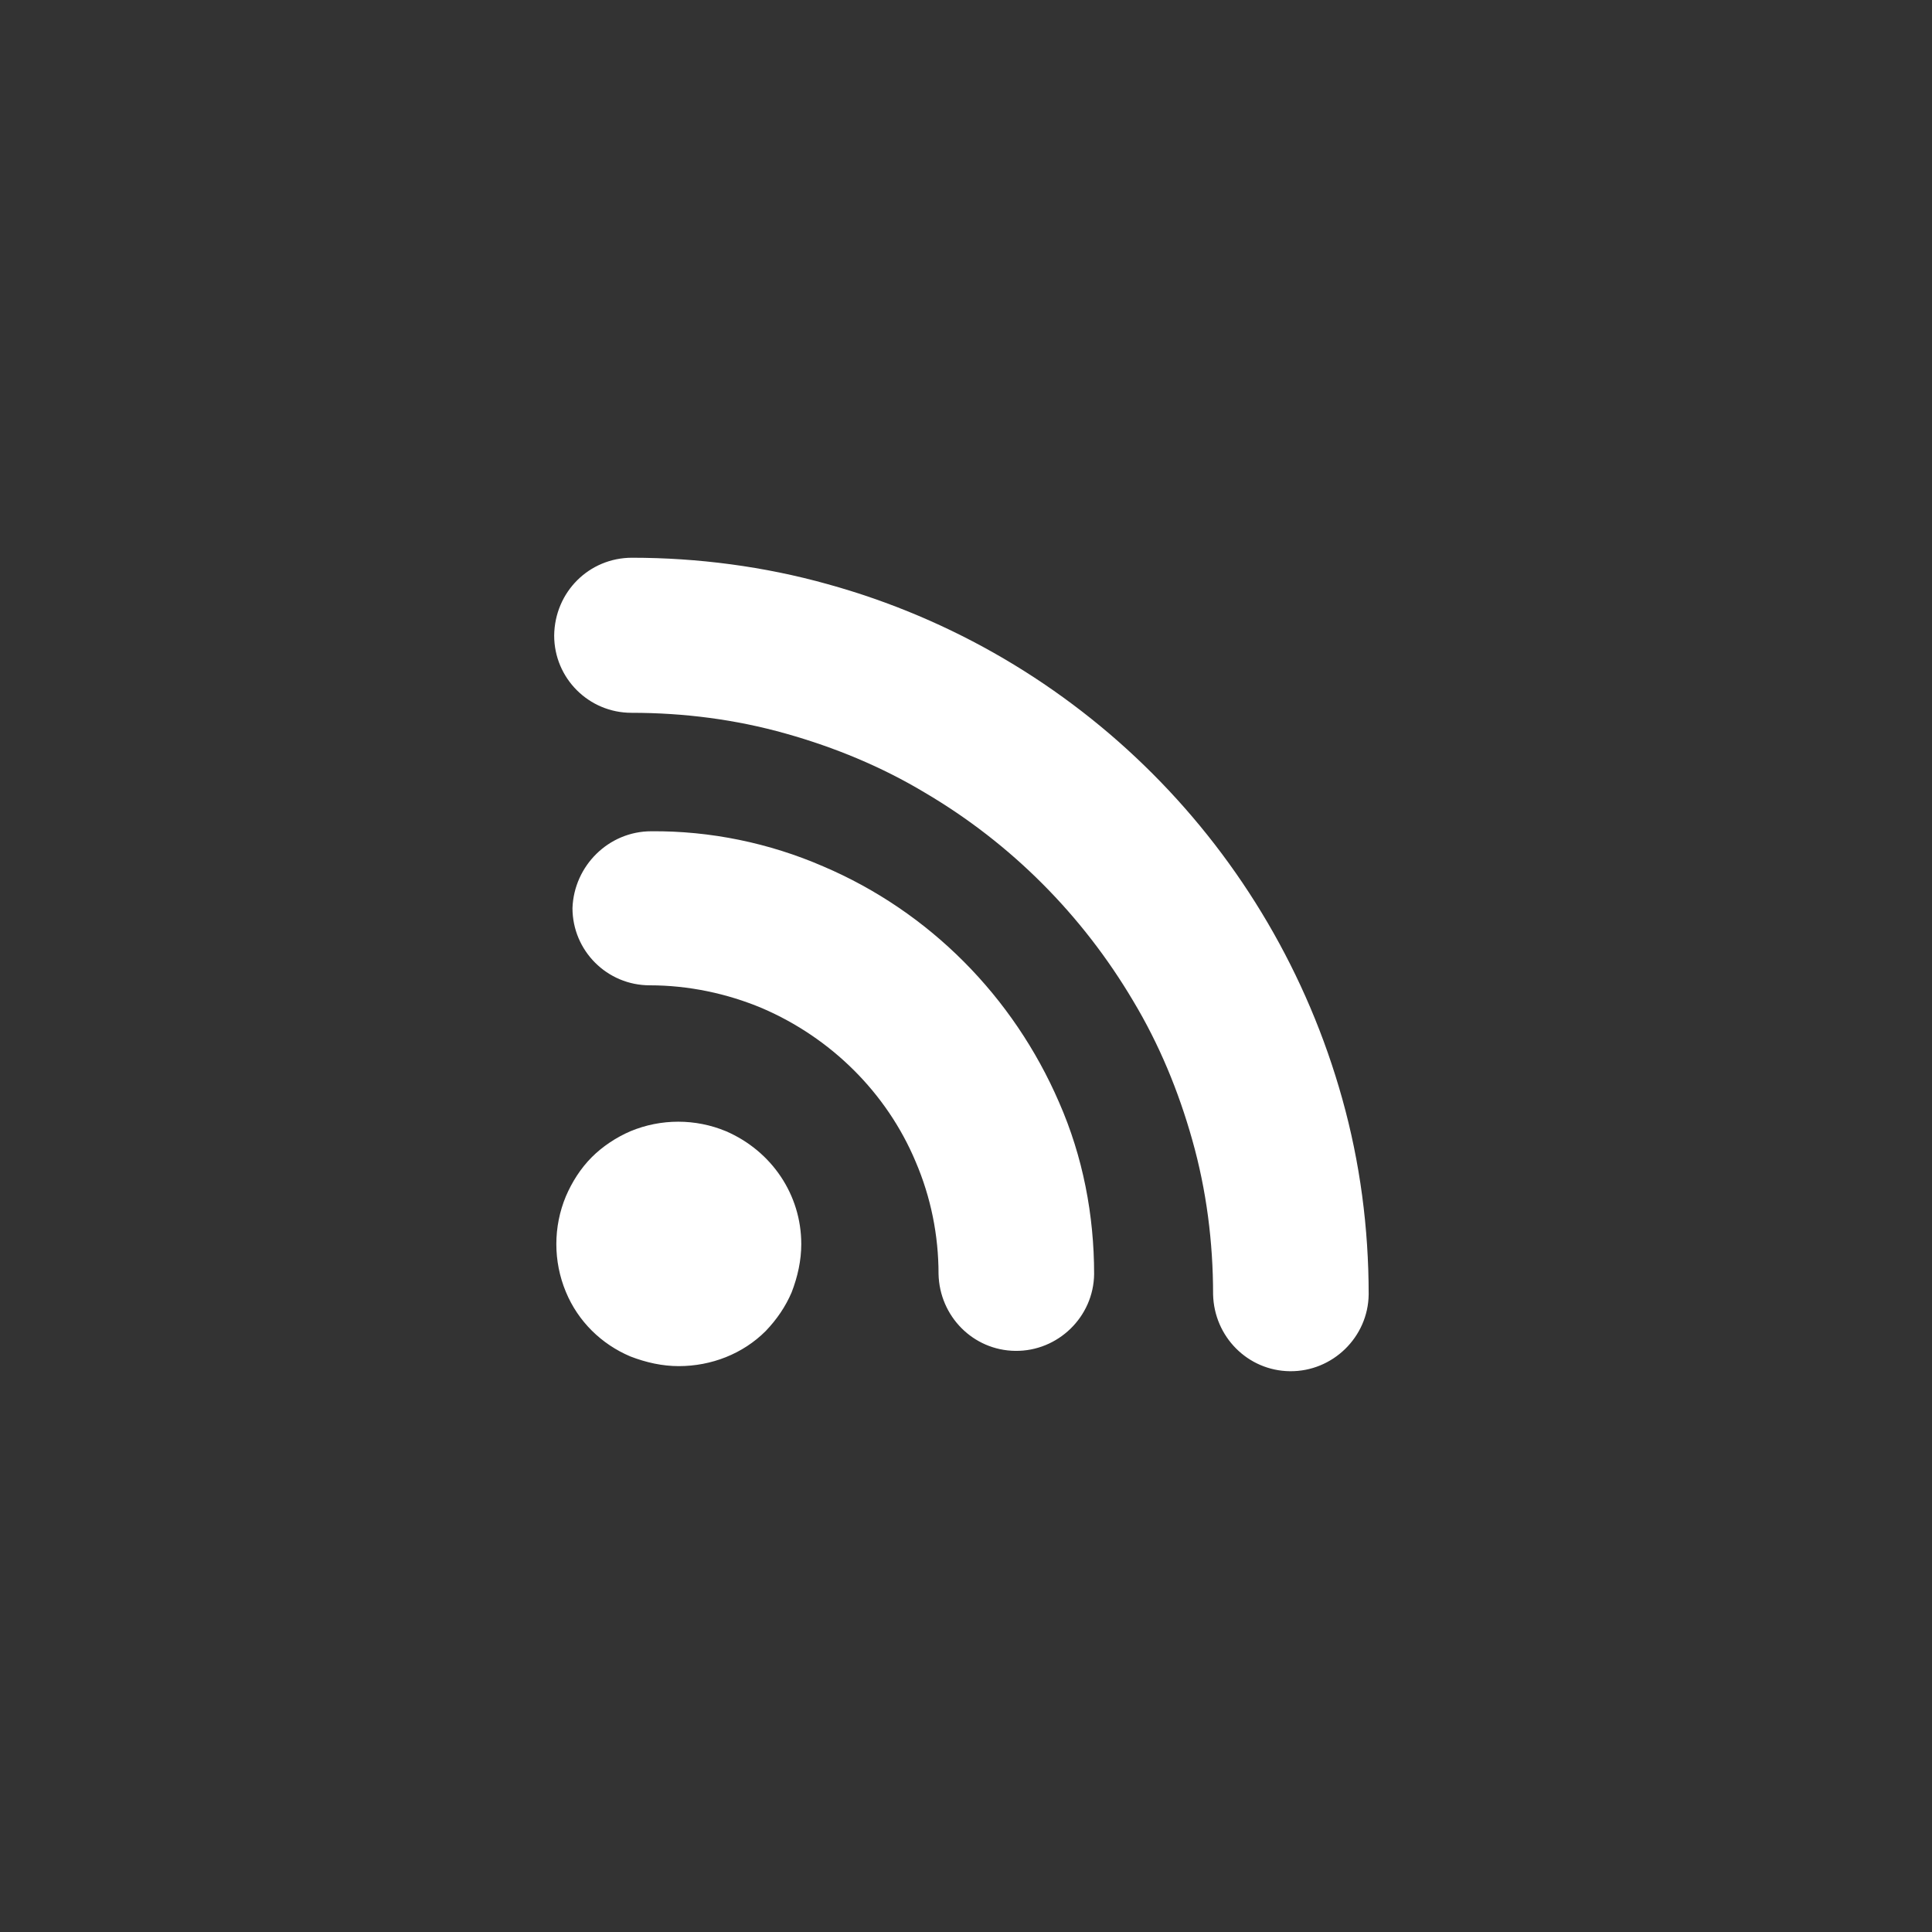
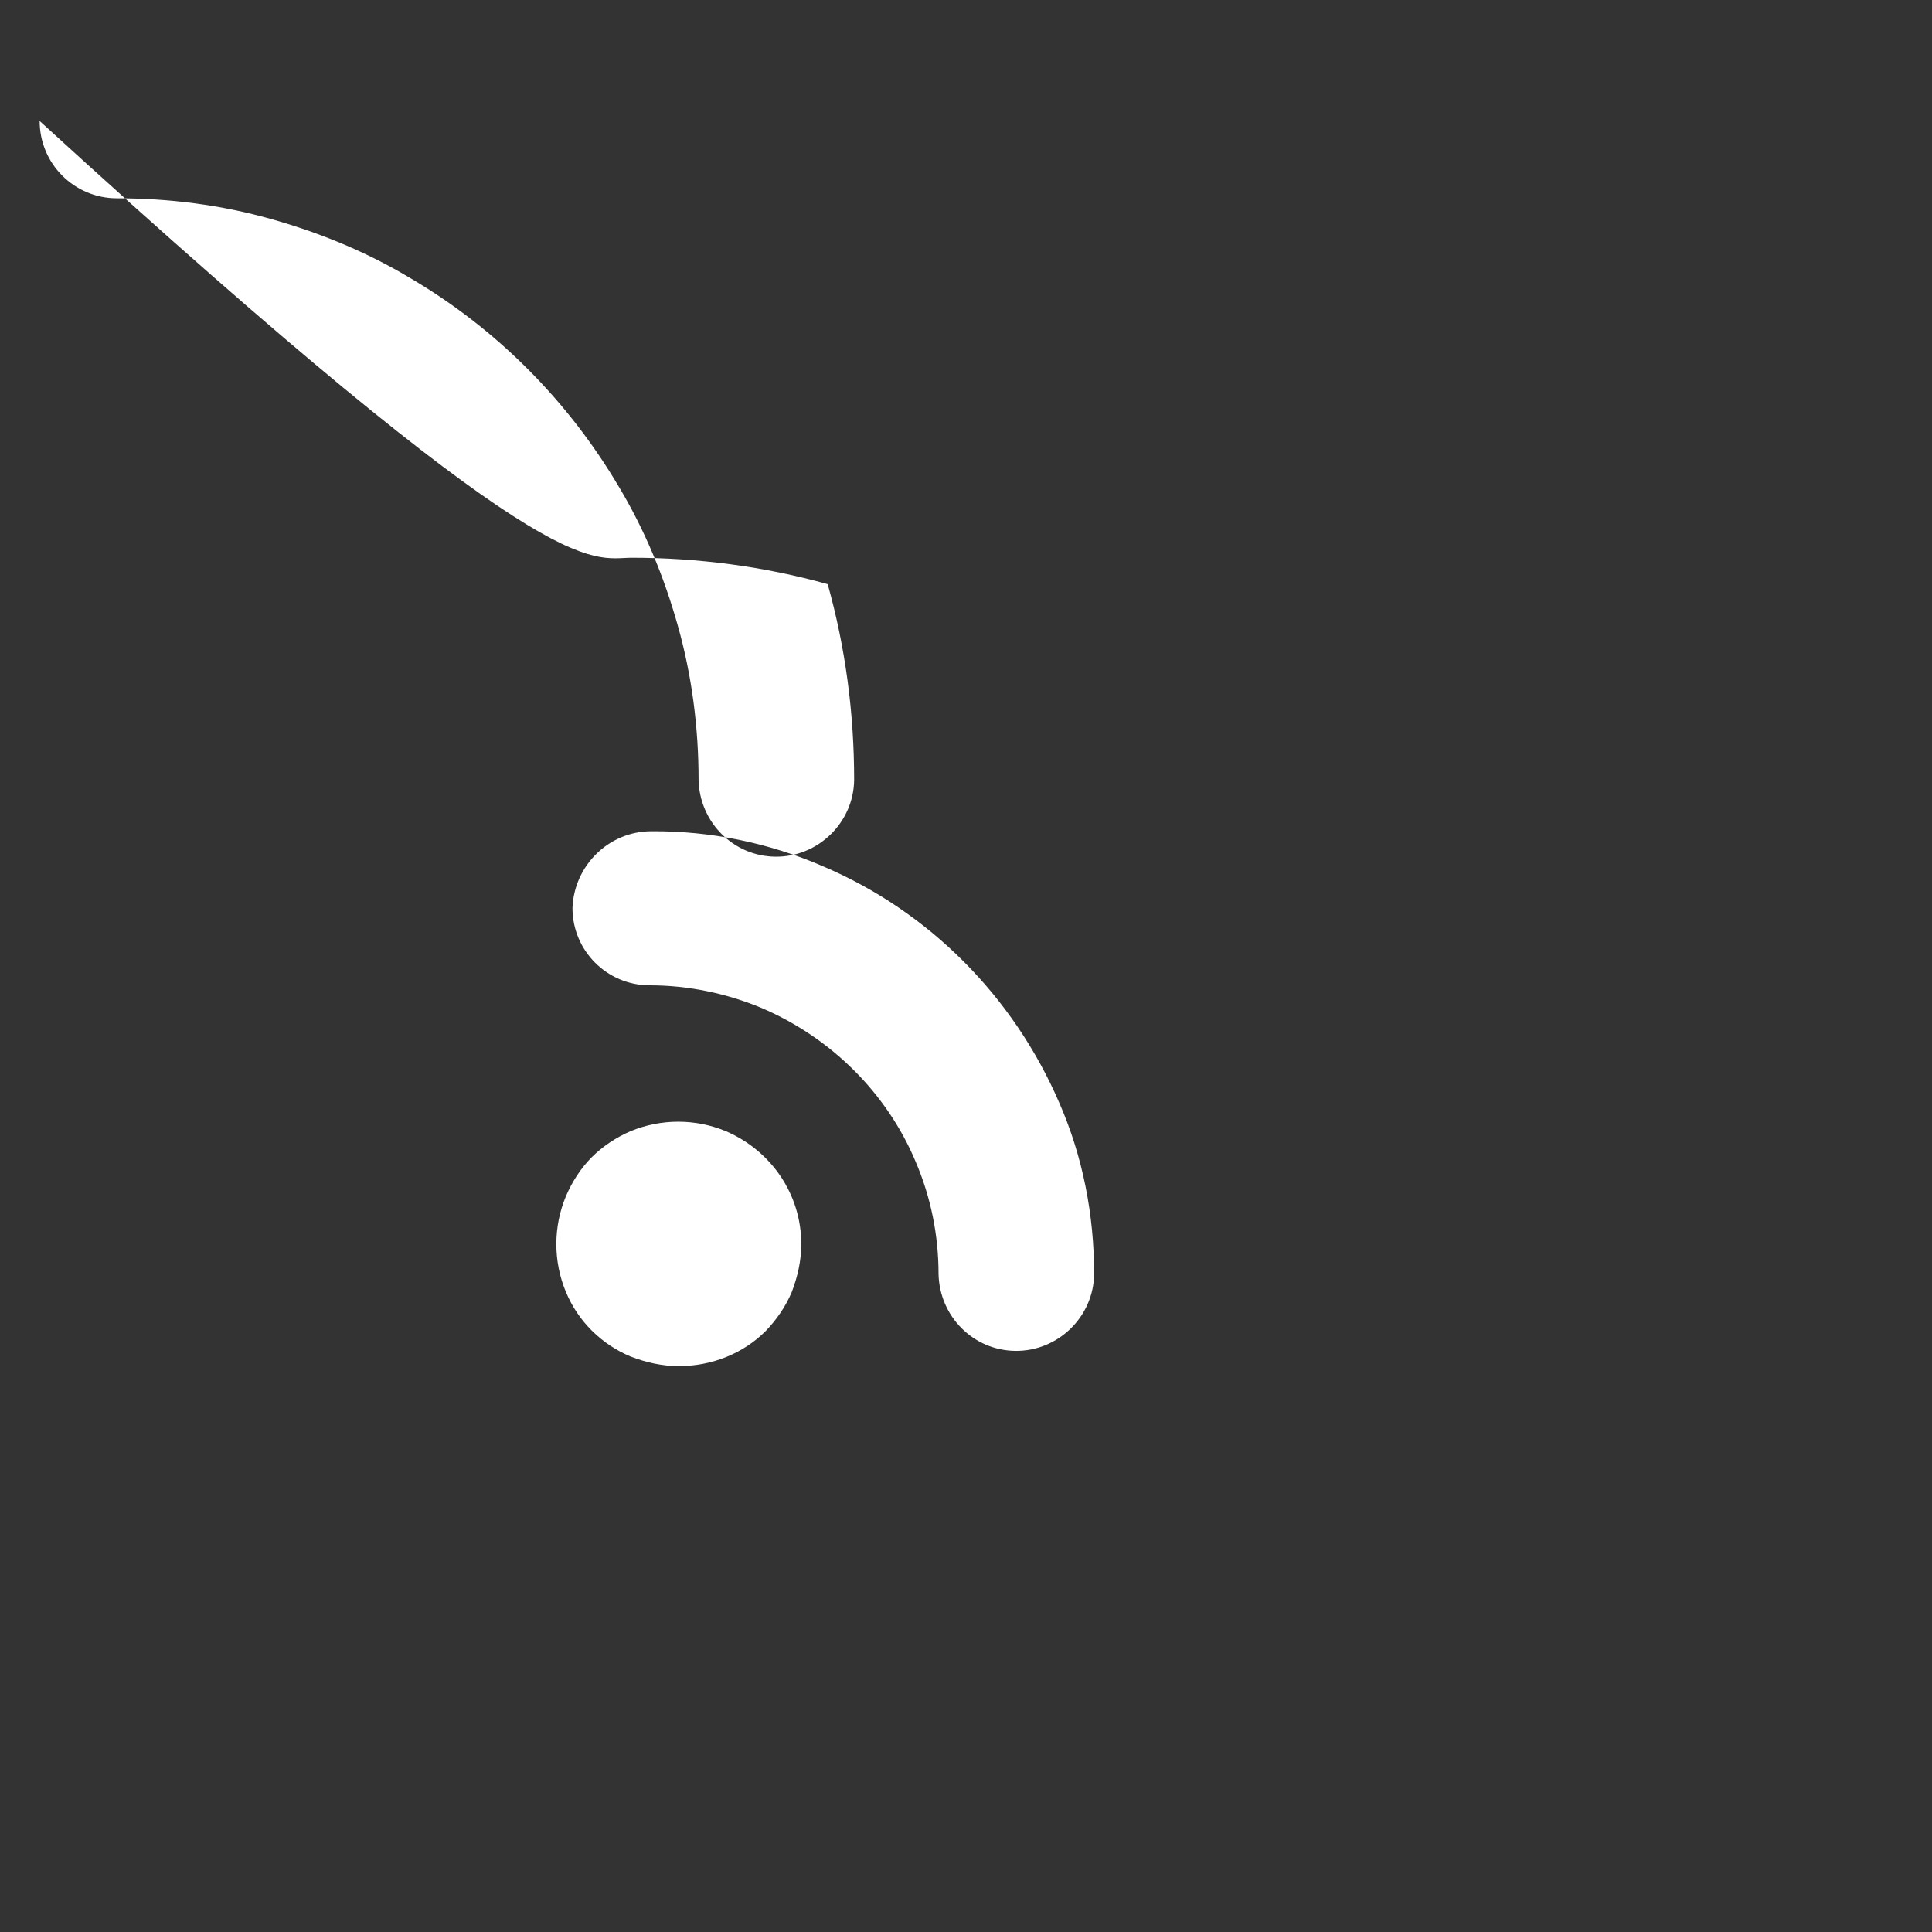
<svg xmlns="http://www.w3.org/2000/svg" version="1.1" id="레이어_1" x="0px" y="0px" viewBox="0 0 380 380" style="enable-background:new 0 0 380 380;" xml:space="preserve">
  <rect x="0" y="0" width="380" height="380" fill="#333333" stroke="none" />
  <style type="text/css">
	.st0{fill-rule:evenodd;clip-rule:evenodd;fill:#FFFFFF;}
</style>
-   <path id="rss" class="st0" d="M124.3,109.7c12.9,0,26,1.7,38.5,5.2c49.2,13.6,87.5,52.1,101.2,101.2c3.5,12.5,5.2,25.4,5.2,38.5  c-0.1,8.4-7.1,15.2-15.5,15.1c-8.3-0.1-14.9-6.8-15.1-15.1c0-10.3-1.3-20.5-4.1-30.4c-2.7-9.6-6.5-18.8-11.6-27.3  c-10-16.9-24-31-41-41c-8.5-5.1-17.7-8.9-27.3-11.6c-9.9-2.8-20.1-4.1-30.4-4.1c-8.4,0-15.2-6.8-15.2-15.2  C109.1,116.4,115.9,109.7,124.3,109.7L124.3,109.7L124.3,109.7z M128.1,163.5c11.6-0.1,23.2,2.3,33.8,6.9  c20.9,8.9,37.4,25.6,46.4,46.4c4.7,10.7,6.9,22.2,6.9,33.8c-0.1,8.4-7.1,15.2-15.5,15.1c-8.3-0.1-14.9-6.8-15.1-15.1  c0-7.6-1.5-15.1-4.5-22.1c-5.7-13.6-16.7-24.4-30.2-30.2c-6.9-2.9-14.5-4.5-22.1-4.5c-8.4,0-15.2-6.8-15.2-15.2  C112.9,170.3,119.7,163.5,128.1,163.5L128.1,163.5L128.1,163.5z M157.6,244.7c0,3.2-0.7,6.4-1.9,9.5c-1.2,2.8-2.9,5.3-5.1,7.6  c-4.5,4.5-10.7,6.9-17.1,6.9c-3.2,0-6.4-0.7-9.5-1.9c-5.7-2.4-10.3-6.9-12.7-12.7c-2.5-6-2.5-12.8,0-18.8c1.2-2.8,2.9-5.5,5.1-7.7  c2.1-2.1,4.8-3.9,7.6-5.1c6-2.5,12.8-2.5,18.8,0C151.8,226.4,157.6,235,157.6,244.7L157.6,244.7L157.6,244.7z" />
+   <path id="rss" class="st0" d="M124.3,109.7c12.9,0,26,1.7,38.5,5.2c3.5,12.5,5.2,25.4,5.2,38.5  c-0.1,8.4-7.1,15.2-15.5,15.1c-8.3-0.1-14.9-6.8-15.1-15.1c0-10.3-1.3-20.5-4.1-30.4c-2.7-9.6-6.5-18.8-11.6-27.3  c-10-16.9-24-31-41-41c-8.5-5.1-17.7-8.9-27.3-11.6c-9.9-2.8-20.1-4.1-30.4-4.1c-8.4,0-15.2-6.8-15.2-15.2  C109.1,116.4,115.9,109.7,124.3,109.7L124.3,109.7L124.3,109.7z M128.1,163.5c11.6-0.1,23.2,2.3,33.8,6.9  c20.9,8.9,37.4,25.6,46.4,46.4c4.7,10.7,6.9,22.2,6.9,33.8c-0.1,8.4-7.1,15.2-15.5,15.1c-8.3-0.1-14.9-6.8-15.1-15.1  c0-7.6-1.5-15.1-4.5-22.1c-5.7-13.6-16.7-24.4-30.2-30.2c-6.9-2.9-14.5-4.5-22.1-4.5c-8.4,0-15.2-6.8-15.2-15.2  C112.9,170.3,119.7,163.5,128.1,163.5L128.1,163.5L128.1,163.5z M157.6,244.7c0,3.2-0.7,6.4-1.9,9.5c-1.2,2.8-2.9,5.3-5.1,7.6  c-4.5,4.5-10.7,6.9-17.1,6.9c-3.2,0-6.4-0.7-9.5-1.9c-5.7-2.4-10.3-6.9-12.7-12.7c-2.5-6-2.5-12.8,0-18.8c1.2-2.8,2.9-5.5,5.1-7.7  c2.1-2.1,4.8-3.9,7.6-5.1c6-2.5,12.8-2.5,18.8,0C151.8,226.4,157.6,235,157.6,244.7L157.6,244.7L157.6,244.7z" />
</svg>